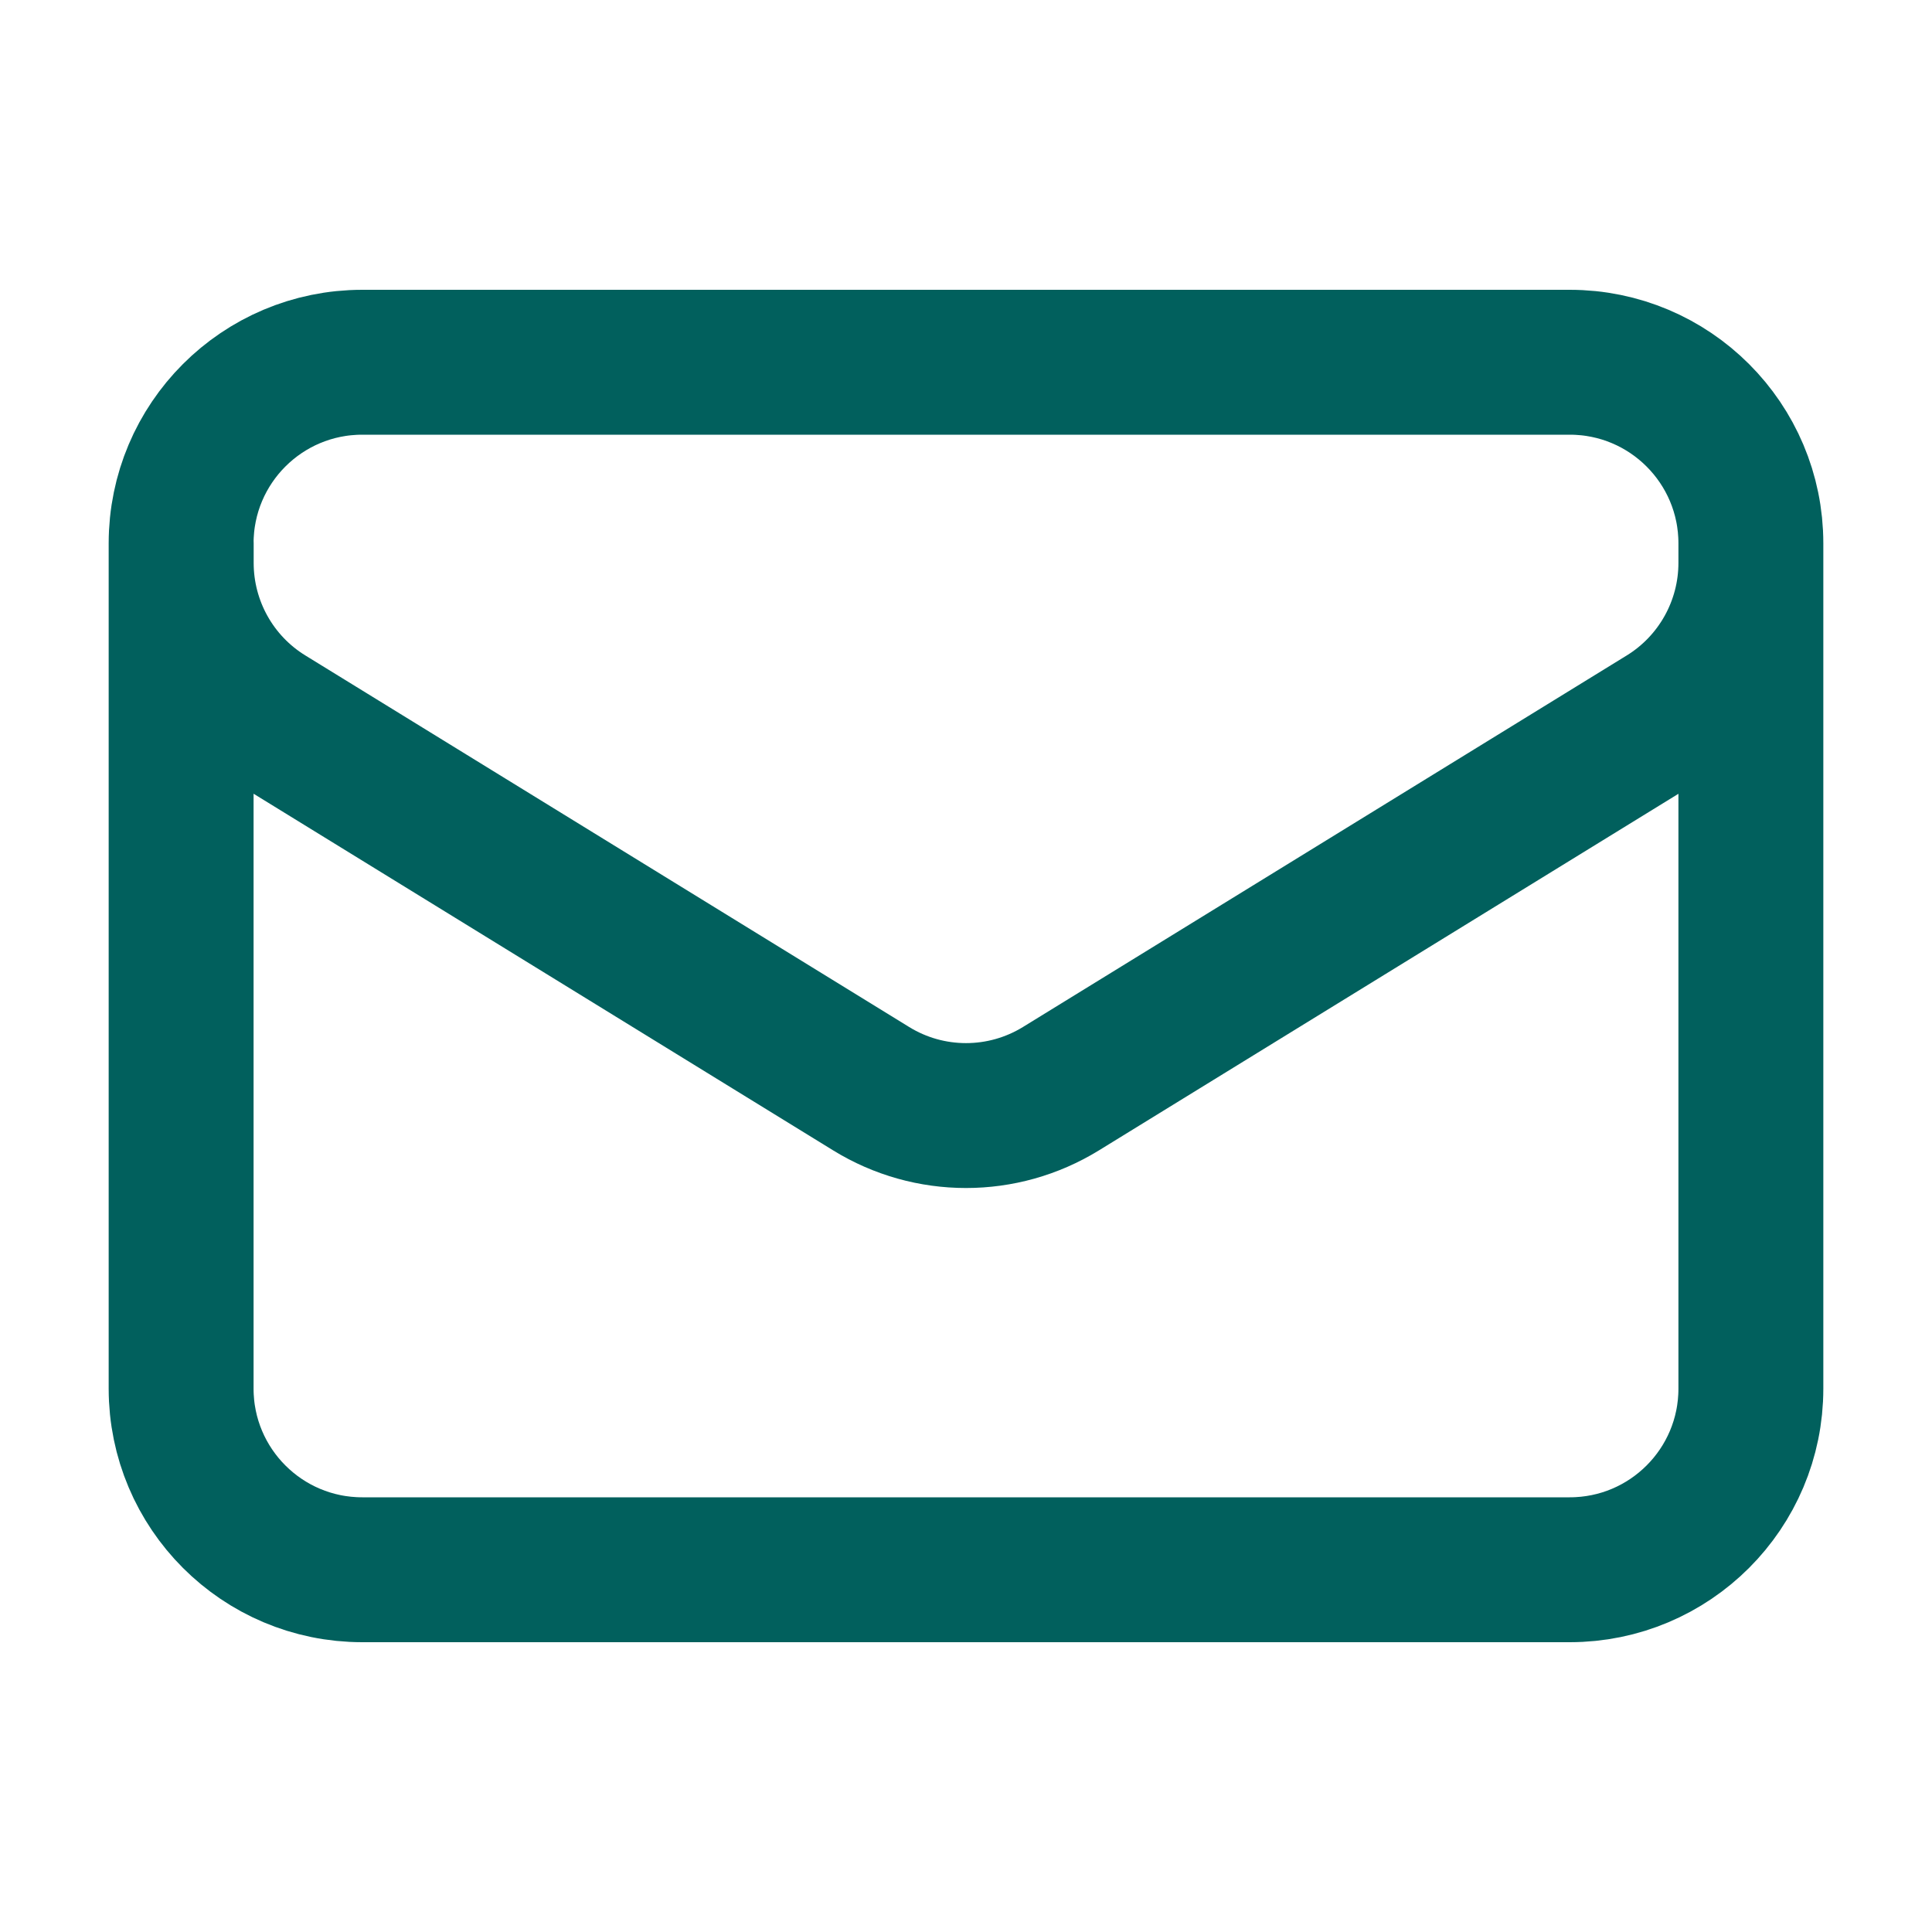
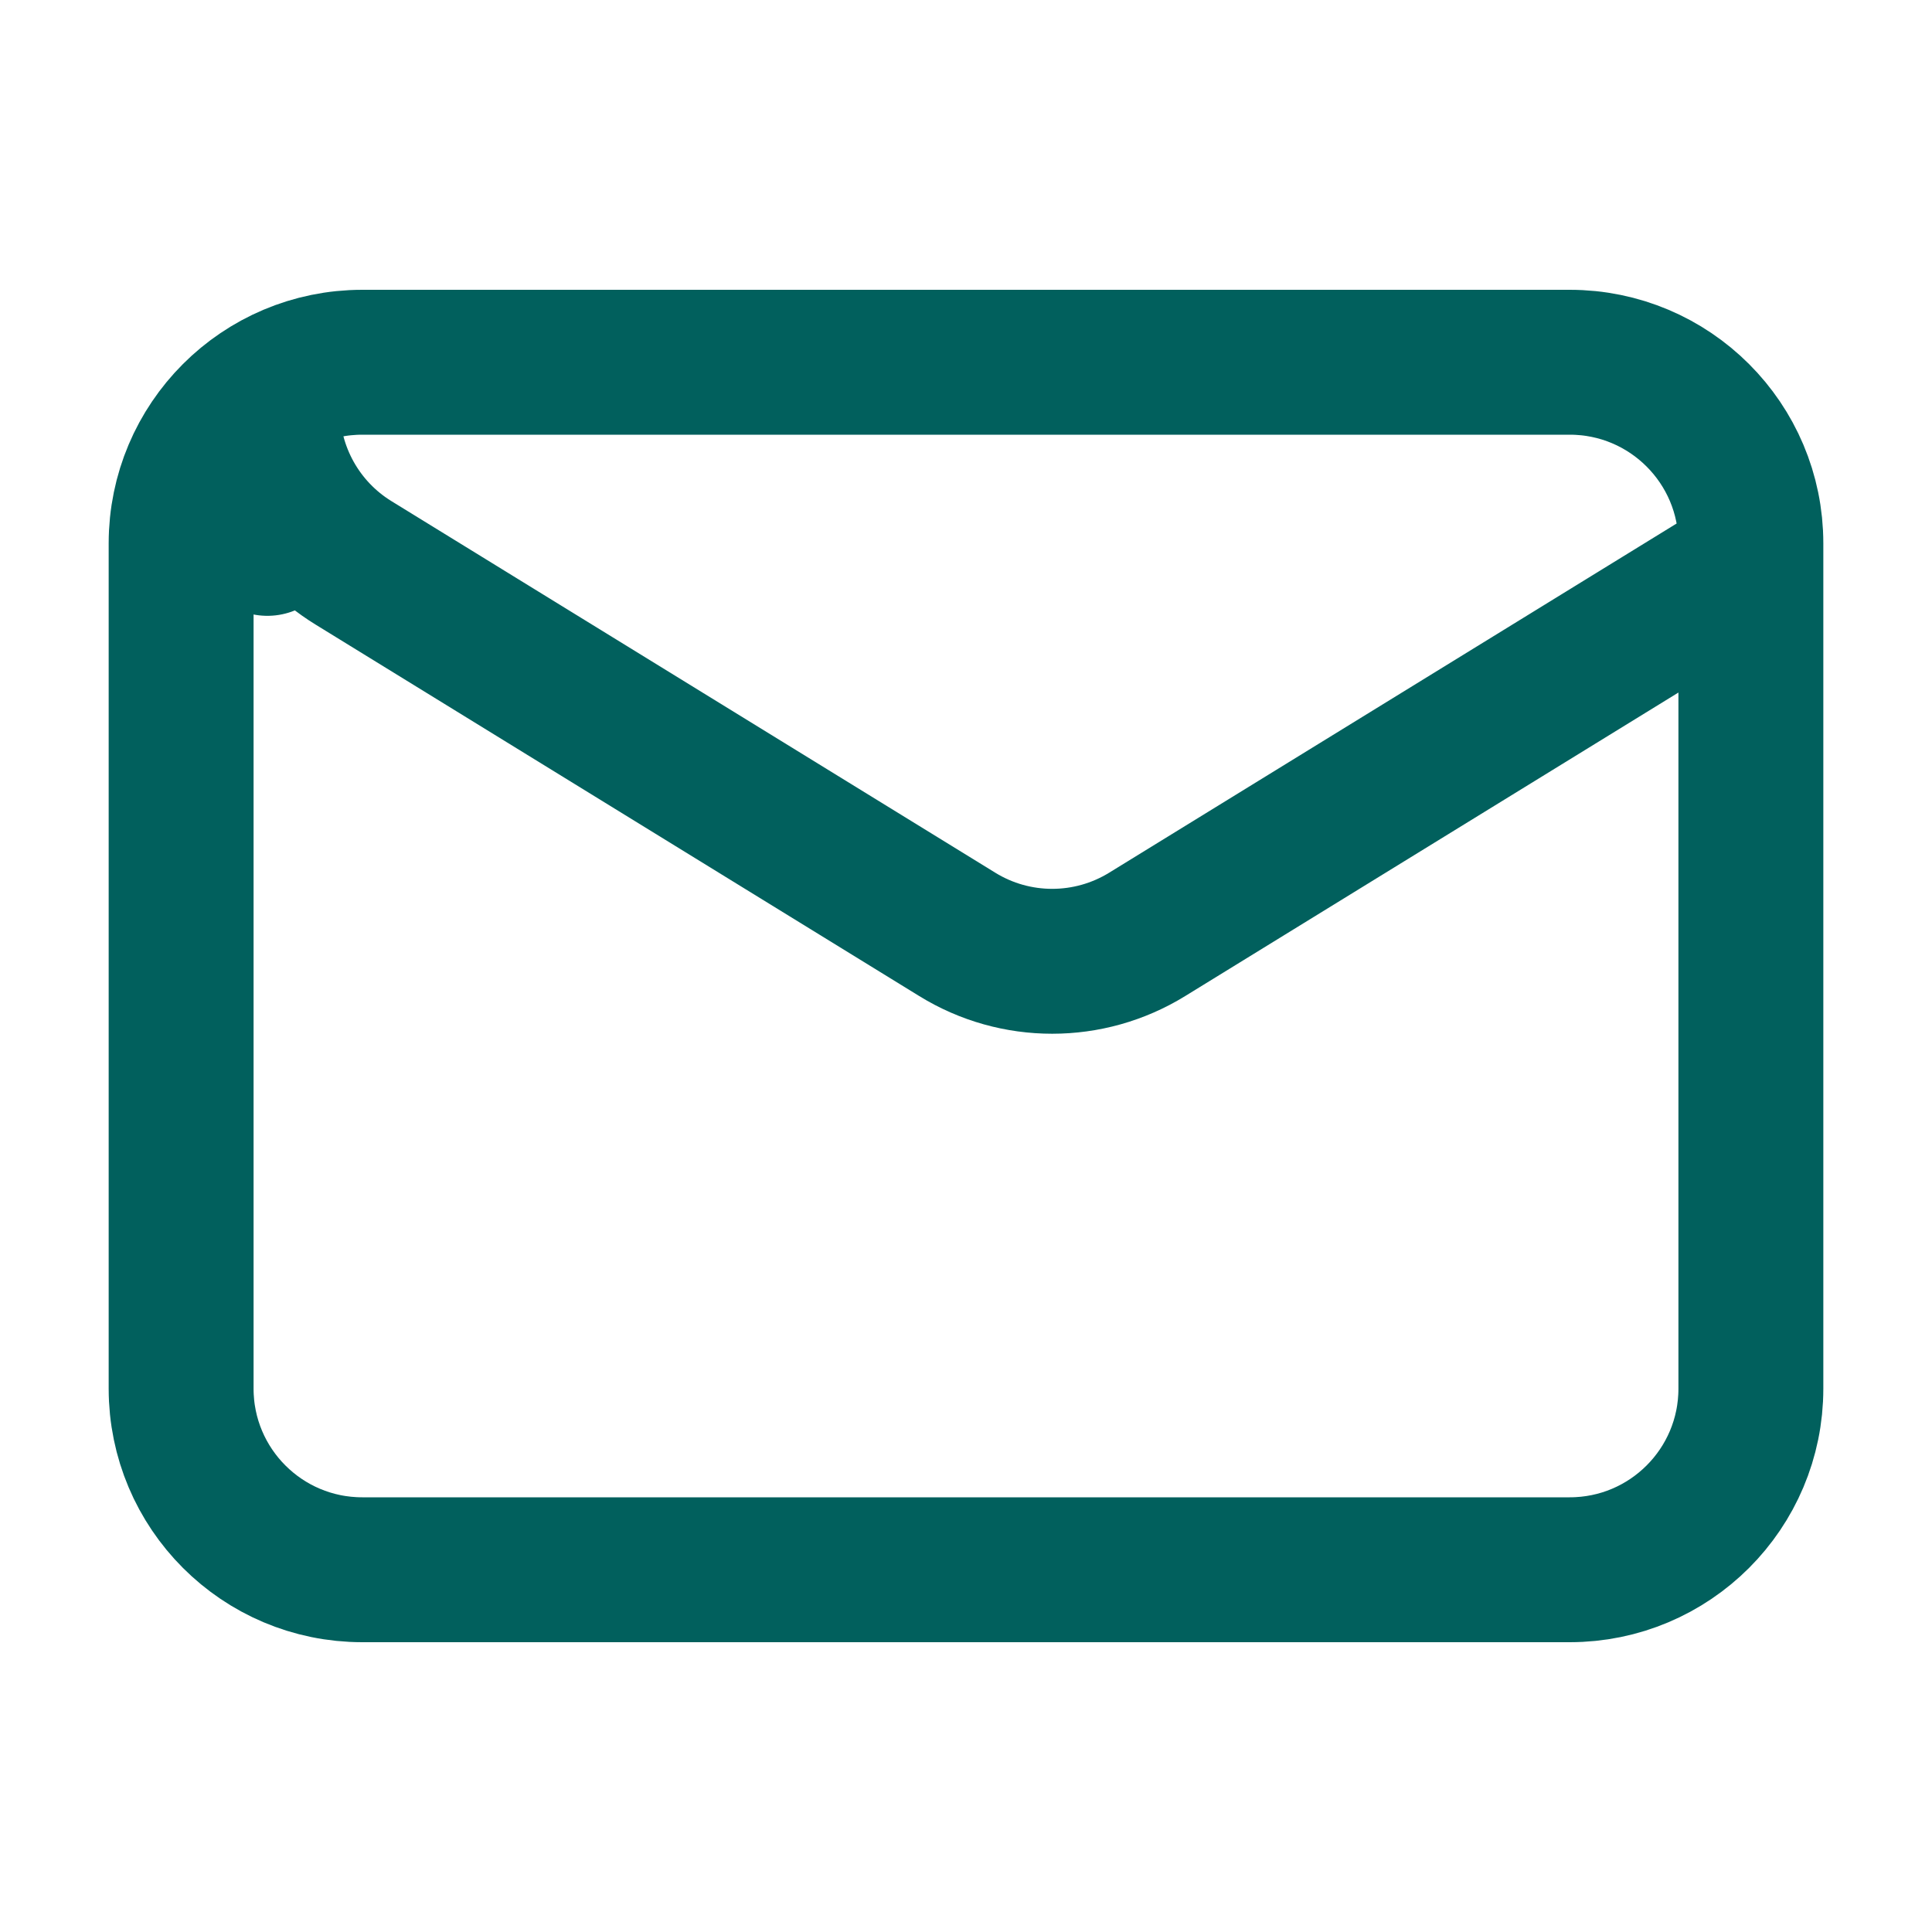
<svg xmlns="http://www.w3.org/2000/svg" width="20" height="20" fill="none" viewBox="0 0 20 20">
-   <path stroke="#01605D" stroke-linecap="round" stroke-linejoin="round" stroke-width="1.5" d="M18.125 5.625v8.75c0 1.036-.84 1.875-1.875 1.875H3.75c-1.036 0-1.875-.84-1.875-1.875v-8.75m16.25 0c0-1.036-.84-1.875-1.875-1.875H3.75c-1.036 0-1.875.839-1.875 1.875m16.25 0v.202c0 .651-.338 1.256-.892 1.597l-6.25 3.846c-.603.371-1.363.371-1.965 0l-6.25-3.846c-.555-.341-.892-.946-.892-1.597V5.625" />
+   <path stroke="#01605D" stroke-linecap="round" stroke-linejoin="round" stroke-width="1.5" d="M18.125 5.625v8.75c0 1.036-.84 1.875-1.875 1.875H3.75c-1.036 0-1.875-.84-1.875-1.875v-8.75m16.25 0c0-1.036-.84-1.875-1.875-1.875H3.75c-1.036 0-1.875.839-1.875 1.875m16.25 0v.202l-6.25 3.846c-.603.371-1.363.371-1.965 0l-6.25-3.846c-.555-.341-.892-.946-.892-1.597V5.625" />
</svg>